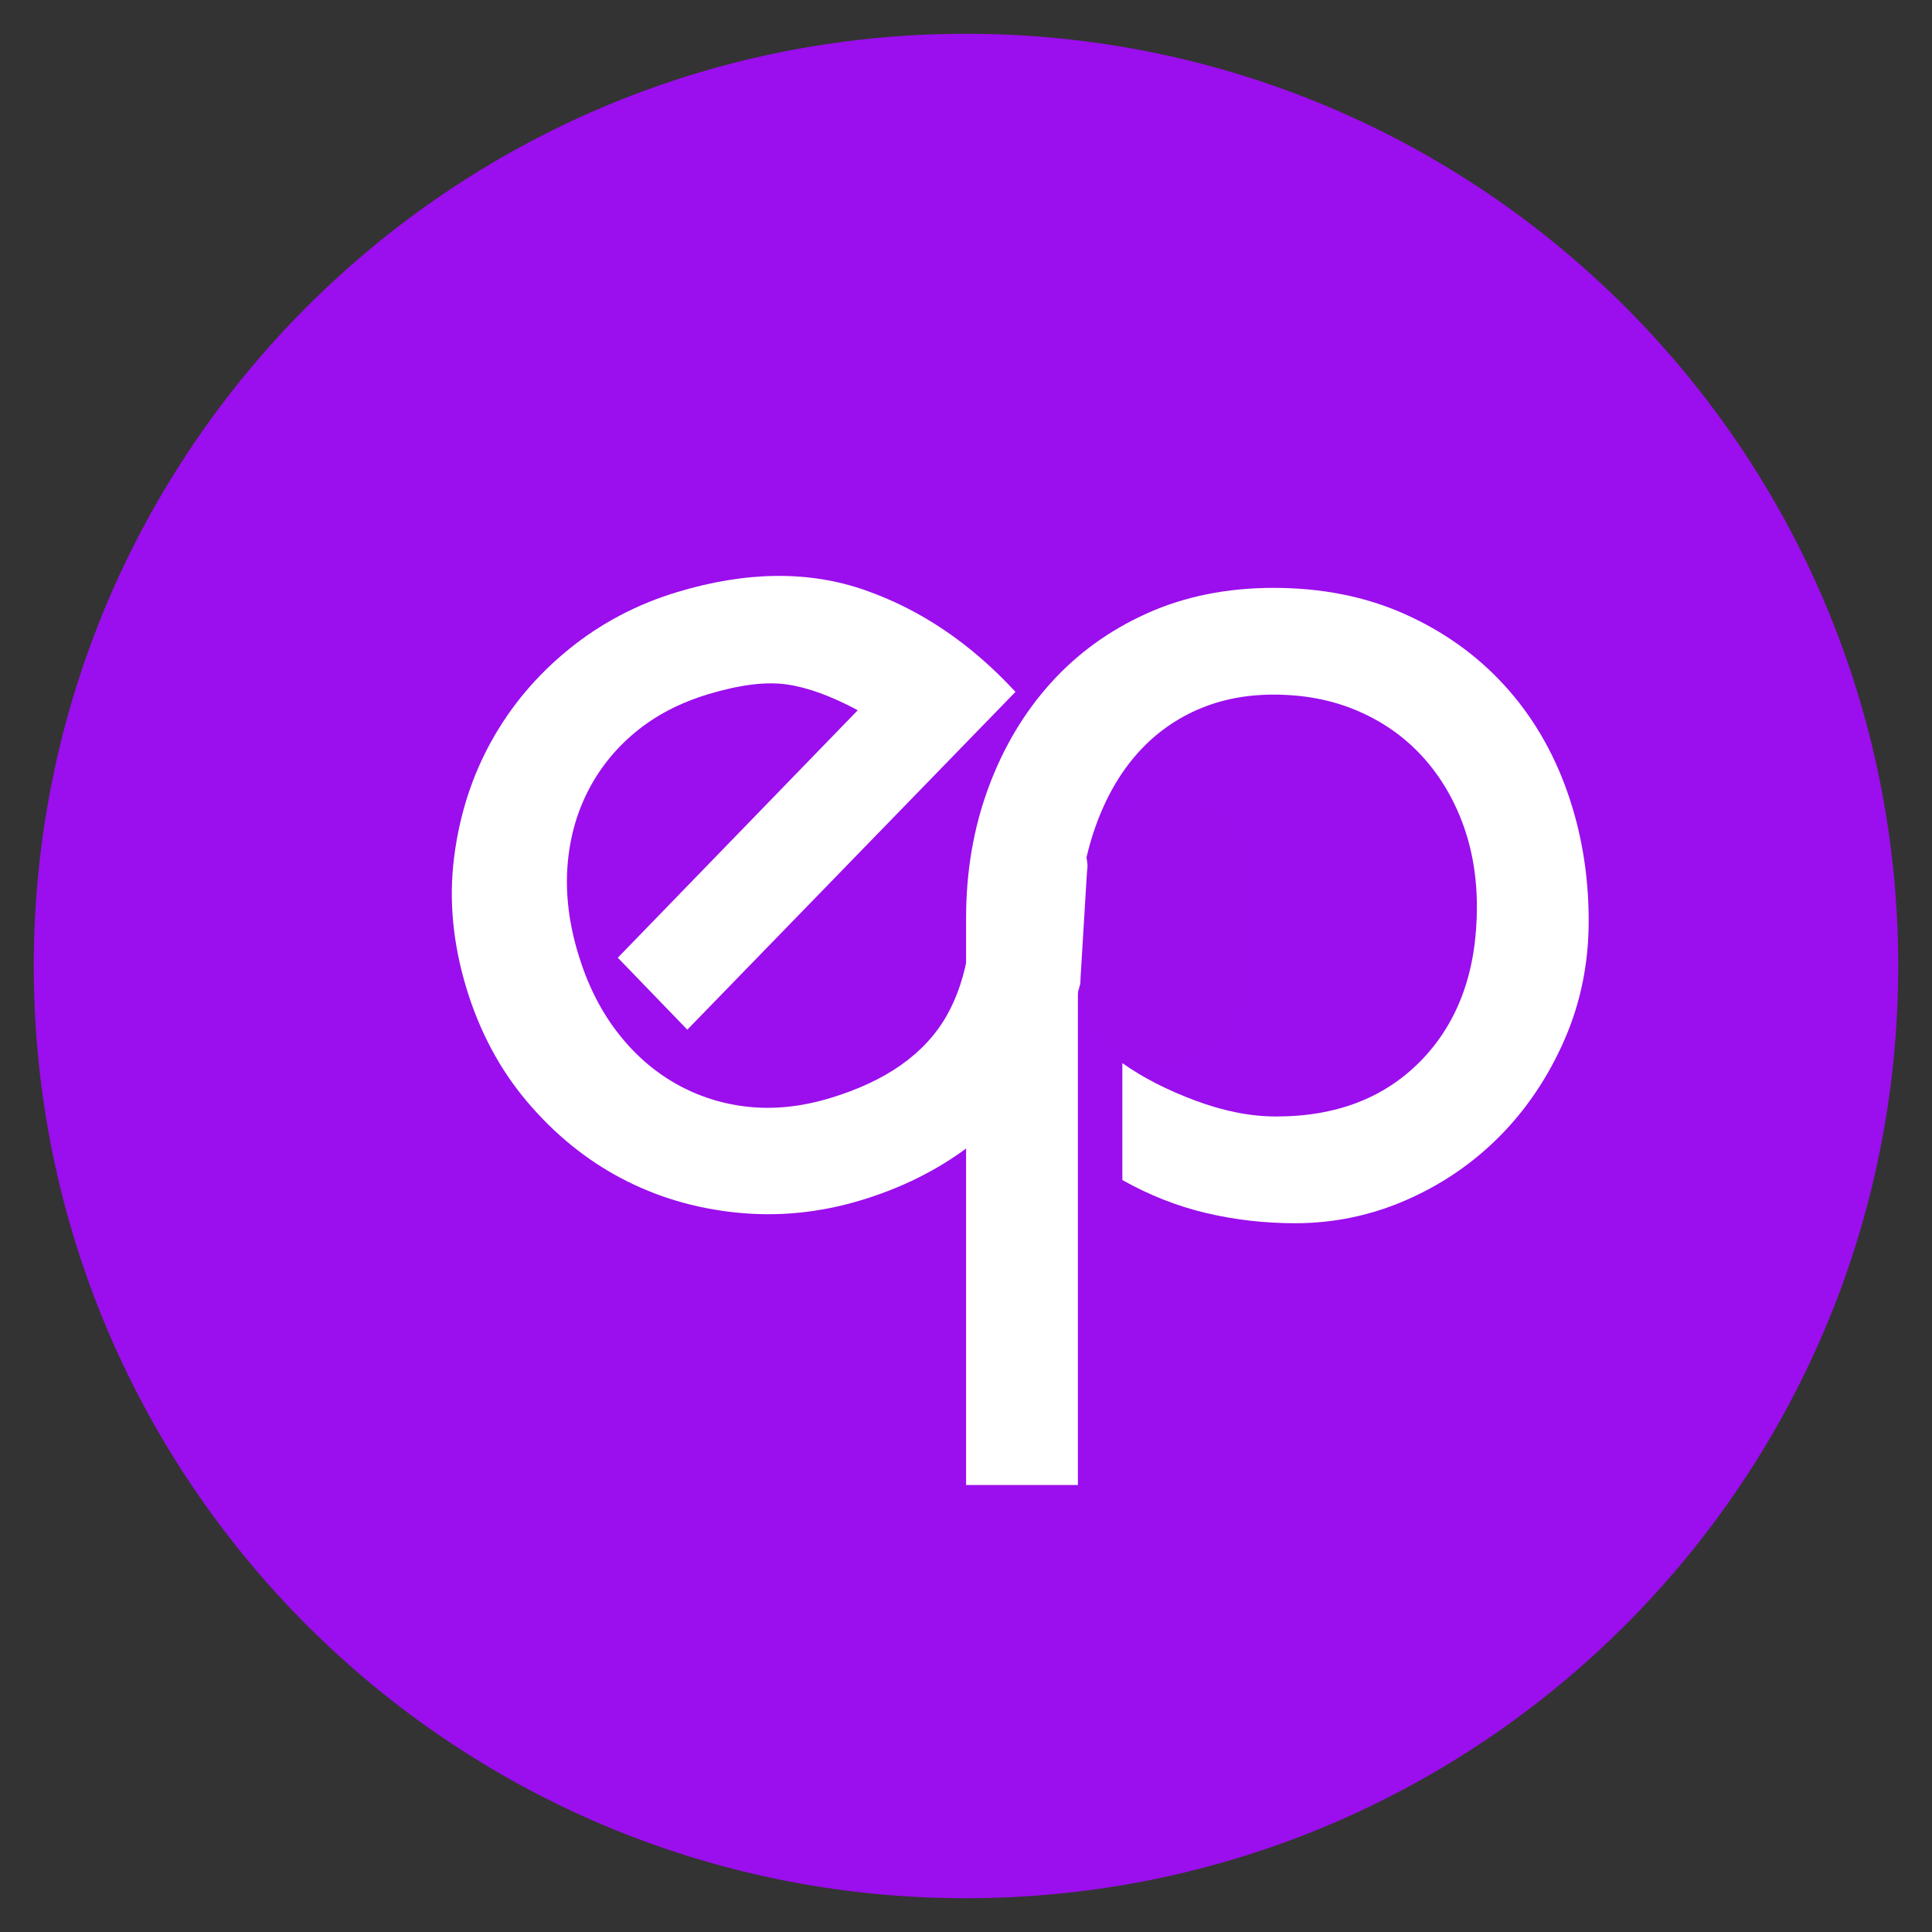
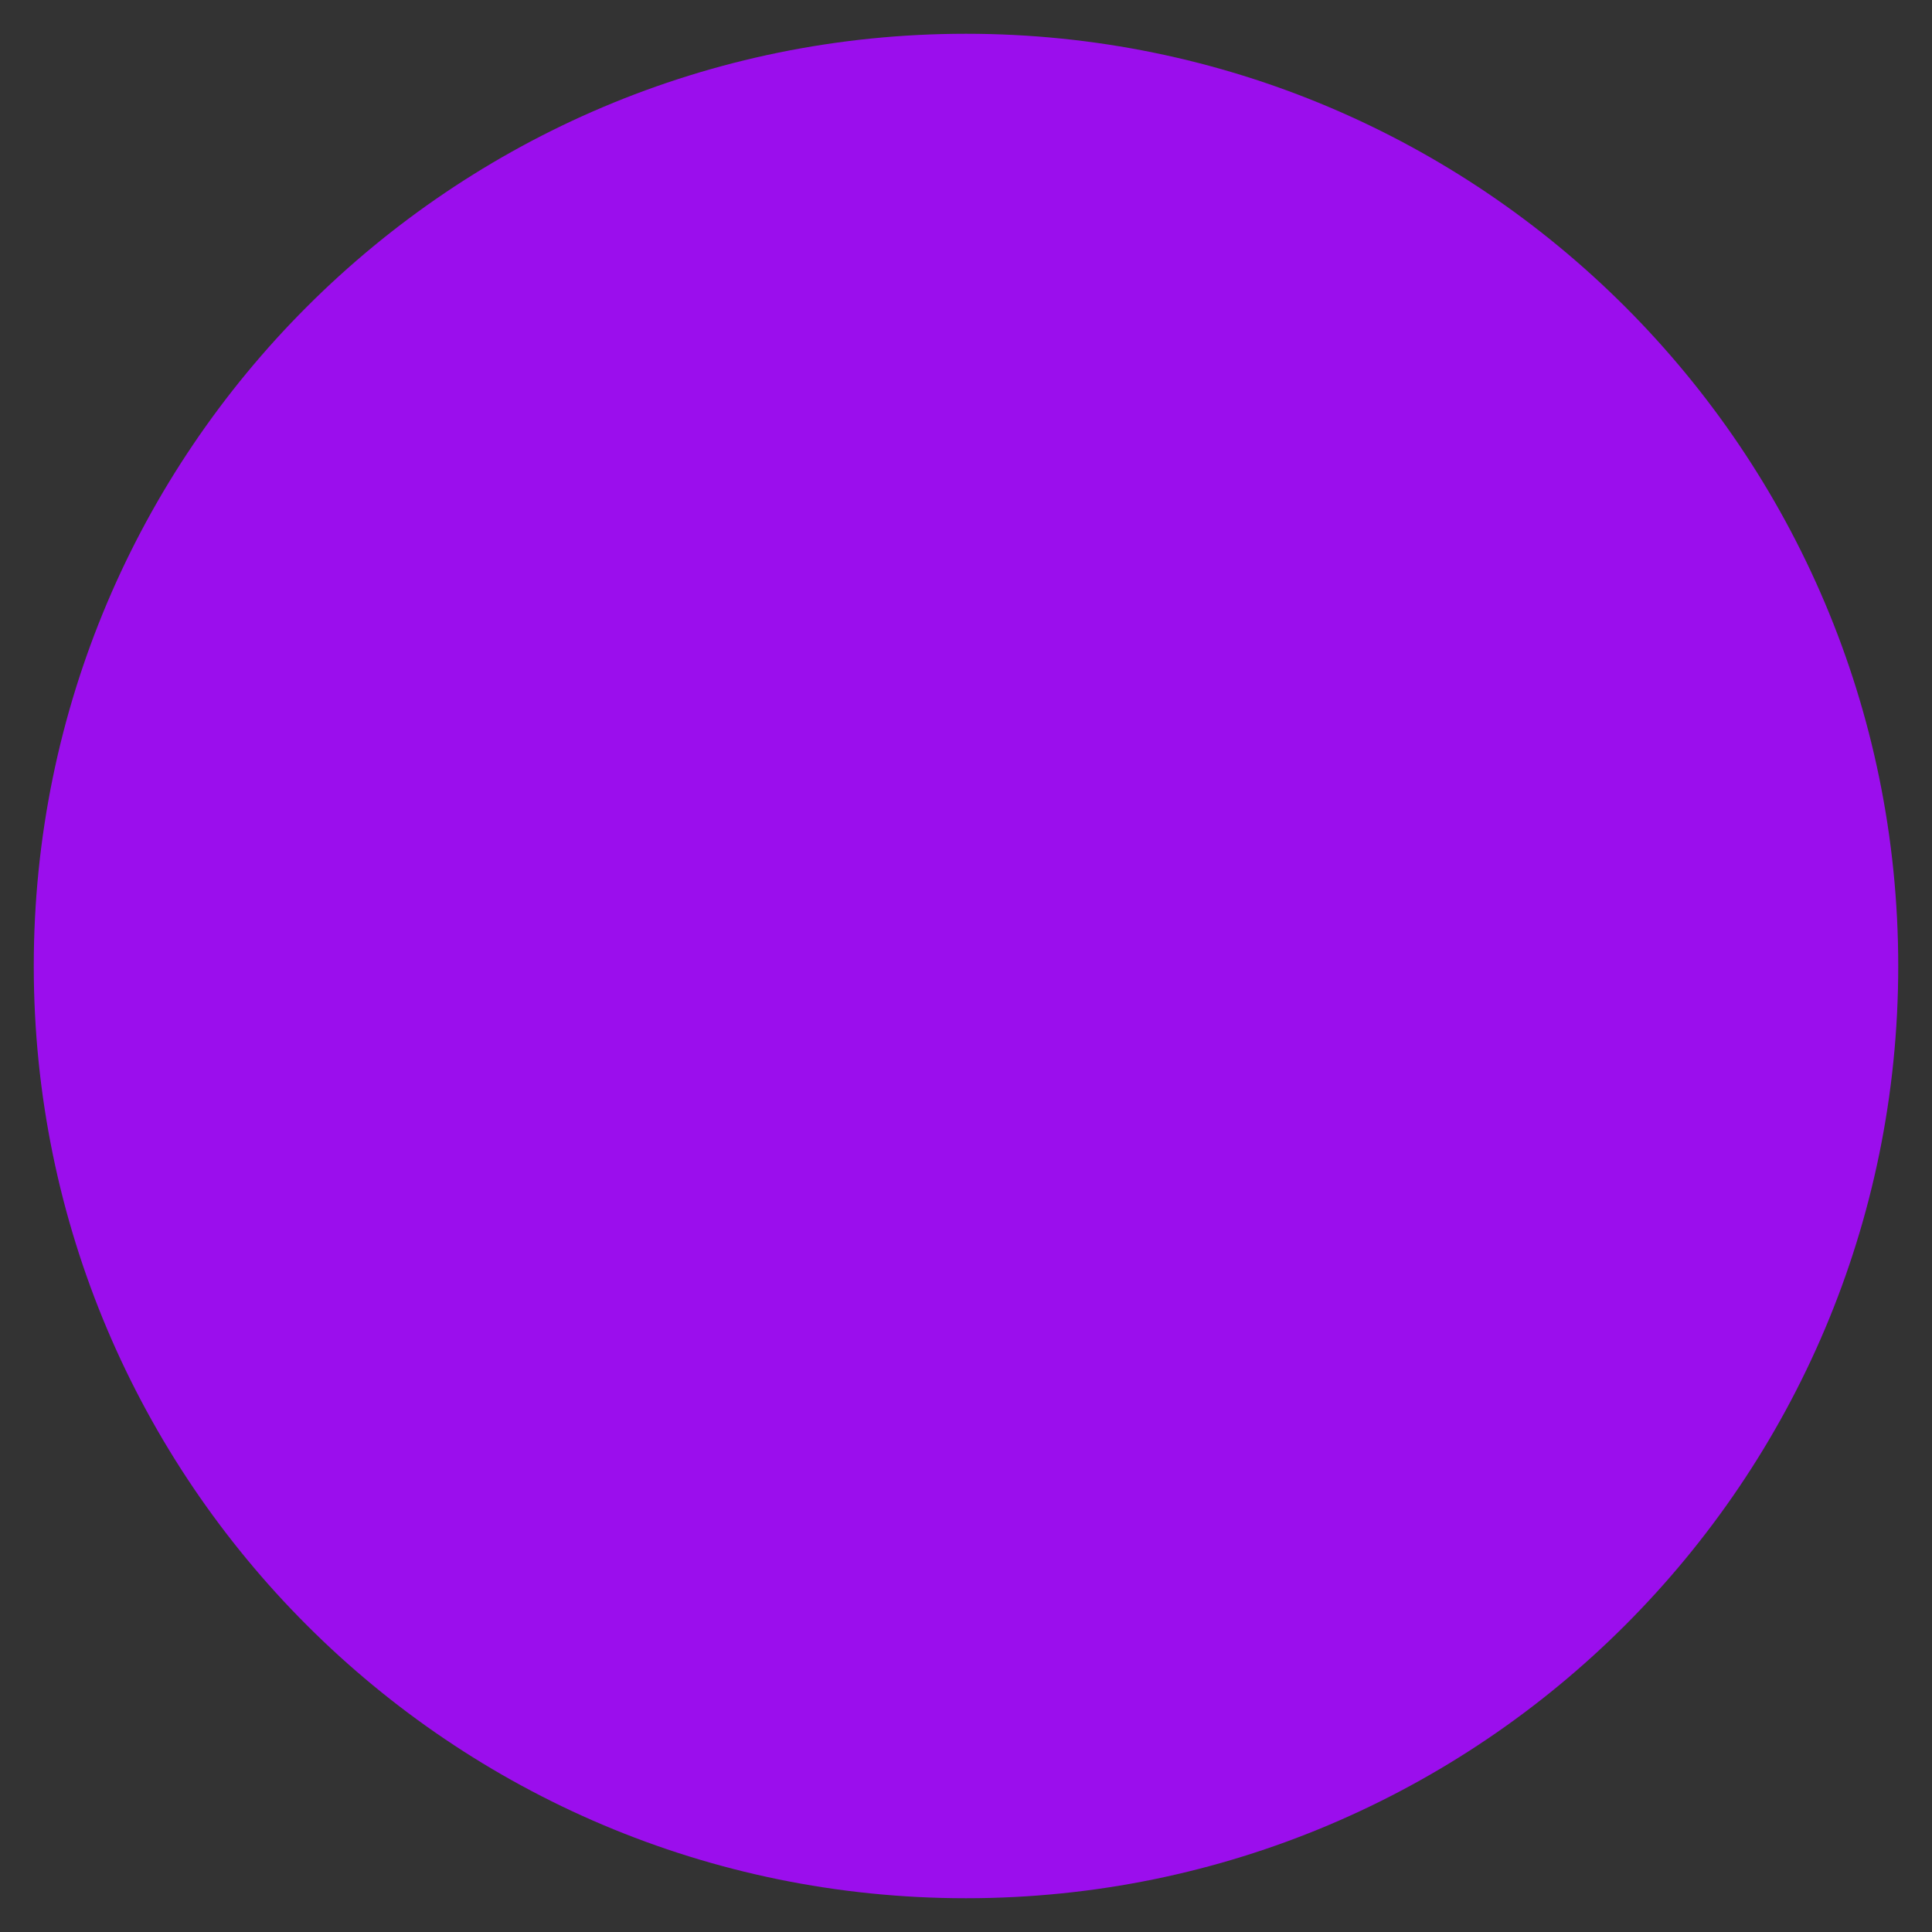
<svg xmlns="http://www.w3.org/2000/svg" width="1080" zoomAndPan="magnify" viewBox="0 0 810 810" height="1080" preserveAspectRatio="xMidYMid meet" version="1.0">
  <rect x="0" y="0" width="810" height="810" fill="#333333" stroke="none" />
  <defs>
    <g />
    <clipPath id="54ba75fcb4">
      <path d="M 14.156 14.156 L 795.844 14.156 L 795.844 795.844 L 14.156 795.844 Z M 14.156 14.156 " clip-rule="nonzero" />
    </clipPath>
    <clipPath id="ca77543979">
      <path d="M 405 14.156 C 189.141 14.156 14.156 189.141 14.156 405 C 14.156 620.859 189.141 795.844 405 795.844 C 620.859 795.844 795.844 620.859 795.844 405 C 795.844 189.141 620.859 14.156 405 14.156 Z M 405 14.156 " clip-rule="nonzero" />
    </clipPath>
    <clipPath id="1203ed227b">
      <path d="M 452 333 L 525 333 L 525 447 L 452 447 Z M 452 333 " clip-rule="nonzero" />
    </clipPath>
    <clipPath id="7898c116d8">
-       <path d="M 457.754 331.777 L 526.684 335.945 L 519.867 448.766 L 450.934 444.598 Z M 457.754 331.777 " clip-rule="nonzero" />
-     </clipPath>
+       </clipPath>
    <clipPath id="b6db0c8f0c">
-       <path d="M 492.219 333.863 C 511.254 335.012 525.754 351.375 524.602 370.41 L 521.953 414.215 C 520.805 433.25 504.441 447.746 485.406 446.598 C 466.371 445.445 451.871 429.082 453.023 410.047 L 455.672 366.246 C 456.82 347.211 473.184 332.711 492.219 333.863 Z M 492.219 333.863 " clip-rule="nonzero" />
-     </clipPath>
+       </clipPath>
  </defs>
  <g clip-path="url(#54ba75fcb4)">
    <g clip-path="url(#ca77543979)">
      <path fill="#9b0eed" d="M 14.156 14.156 L 795.844 14.156 L 795.844 795.844 L 14.156 795.844 Z M 14.156 14.156 " fill-opacity="1" fill-rule="nonzero" />
    </g>
  </g>
  <g fill="#ffffff" fill-opacity="1">
    <g transform="translate(217.067, 541.04)">
      <g>
-         <path d="M 71.094 -109.344 L 41.953 -139.516 L 142.547 -243.266 C 131.473 -249.211 121.57 -252.816 112.844 -254.078 C 104.125 -255.348 93.141 -253.988 79.891 -250 C 67.984 -246.406 57.801 -241.102 49.344 -234.094 C 40.883 -227.094 34.211 -218.773 29.328 -209.141 C 24.441 -199.504 21.602 -188.91 20.812 -177.359 C 20.031 -165.816 21.535 -153.758 25.328 -141.188 C 29.117 -128.594 34.535 -117.695 41.578 -108.5 C 48.617 -99.312 56.836 -92.051 66.234 -86.719 C 75.629 -81.395 85.785 -78.156 96.703 -77 C 107.617 -75.844 119.031 -77.062 130.938 -80.656 C 154.395 -87.719 170.676 -99.207 179.781 -115.125 C 188.895 -131.039 192.297 -153.301 189.984 -181.906 L 237.062 -189.984 C 240.488 -172.453 240.844 -155.582 238.125 -139.375 C 235.414 -123.176 229.852 -108.426 221.438 -95.125 C 213.02 -81.832 202.227 -70.234 189.062 -60.328 C 175.906 -50.43 160.832 -42.926 143.844 -37.812 C 126.5 -32.582 109.113 -30.863 91.688 -32.656 C 74.27 -34.445 58.176 -39.238 43.406 -47.031 C 28.633 -54.82 15.488 -65.508 3.969 -79.094 C -7.539 -92.688 -16.066 -108.664 -21.609 -127.031 C -27.242 -145.727 -28.93 -163.945 -26.672 -181.688 C -24.41 -199.438 -19.191 -215.66 -11.016 -230.359 C -2.848 -245.066 7.938 -257.875 21.344 -268.781 C 34.758 -279.695 49.969 -287.719 66.969 -292.844 C 95.875 -301.551 122.031 -301.828 145.438 -293.672 C 168.852 -285.523 189.93 -271.289 208.672 -250.969 Z M 71.094 -109.344 " />
-       </g>
+         </g>
    </g>
  </g>
  <g fill="#ffffff" fill-opacity="1">
    <g transform="translate(383.722, 507.517)">
      <g>
-         <path d="M 282.344 -121.469 C 282.344 -103.707 278.969 -87.102 272.219 -71.656 C 265.477 -56.207 256.516 -42.801 245.328 -31.438 C 234.141 -20.07 221.086 -11.102 206.172 -4.531 C 191.254 2.039 175.625 5.328 159.281 5.328 C 146.5 5.328 134.07 3.906 122 1.062 C 109.926 -1.781 98.203 -6.395 86.828 -12.781 L 86.828 -61.797 C 95.359 -55.754 105.57 -50.516 117.469 -46.078 C 129.363 -41.641 140.641 -39.422 151.297 -39.422 C 176.867 -39.422 197.289 -47.41 212.562 -63.391 C 227.832 -79.379 235.469 -100.691 235.469 -127.328 C 235.469 -140.109 233.426 -151.914 229.344 -162.75 C 225.258 -173.582 219.488 -182.992 212.031 -190.984 C 204.57 -198.973 195.602 -205.188 185.125 -209.625 C 174.645 -214.07 163.016 -216.297 150.234 -216.297 C 137.797 -216.297 126.516 -213.895 116.391 -209.094 C 106.273 -204.301 97.664 -197.461 90.562 -188.578 C 83.457 -179.703 77.953 -168.961 74.047 -156.359 C 70.141 -143.754 68.188 -129.812 68.188 -114.531 L 68.188 115.078 L 21.312 115.078 L 21.312 -122.531 C 21.312 -142.062 24.414 -160.258 30.625 -177.125 C 36.844 -194 45.547 -208.648 56.734 -221.078 C 67.922 -233.516 81.414 -243.285 97.219 -250.391 C 113.031 -257.492 130.703 -261.047 150.234 -261.047 C 170.473 -261.047 188.758 -257.406 205.094 -250.125 C 221.438 -242.844 235.379 -232.895 246.922 -220.281 C 258.461 -207.676 267.25 -192.848 273.281 -175.797 C 279.32 -158.754 282.344 -140.645 282.344 -121.469 Z M 282.344 -121.469 " />
-       </g>
+         </g>
    </g>
  </g>
  <g clip-path="url(#1203ed227b)">
    <g clip-path="url(#7898c116d8)">
      <g clip-path="url(#b6db0c8f0c)">
        <path fill="#9b0fed" d="M 457.754 331.777 L 526.684 335.945 L 519.867 448.766 L 450.934 444.598 Z M 457.754 331.777 " fill-opacity="1" fill-rule="nonzero" />
      </g>
    </g>
  </g>
</svg>